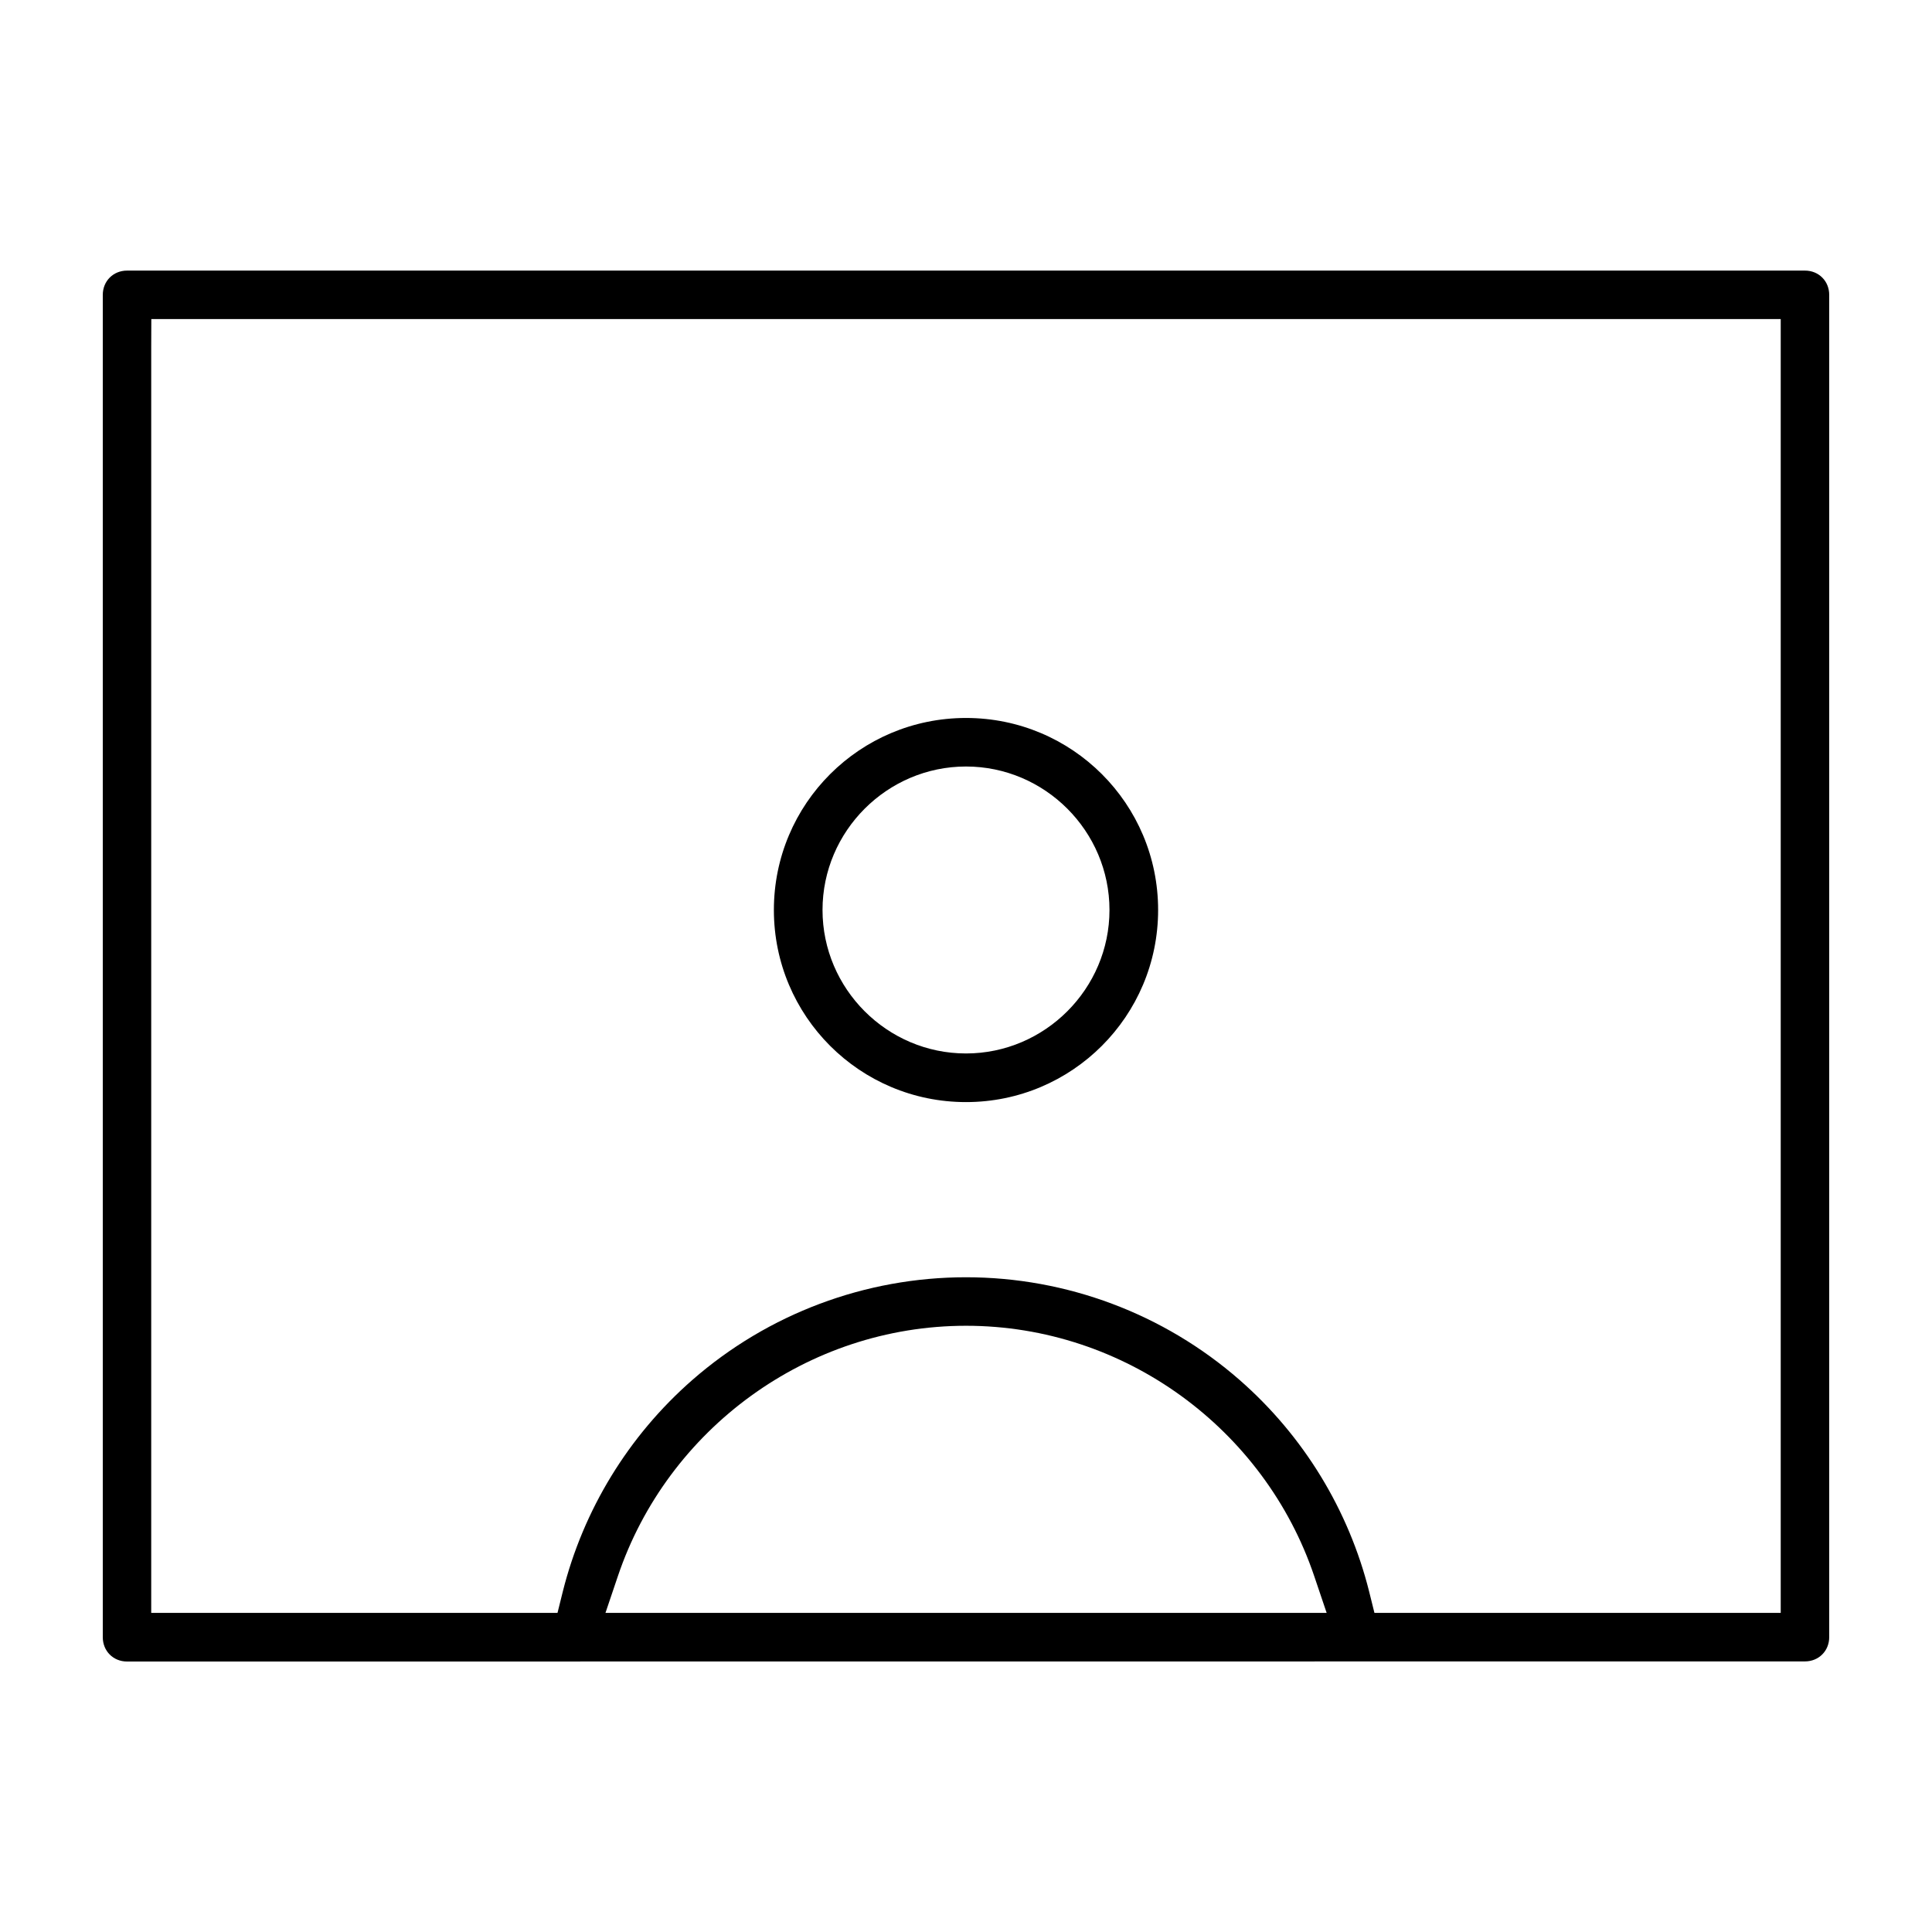
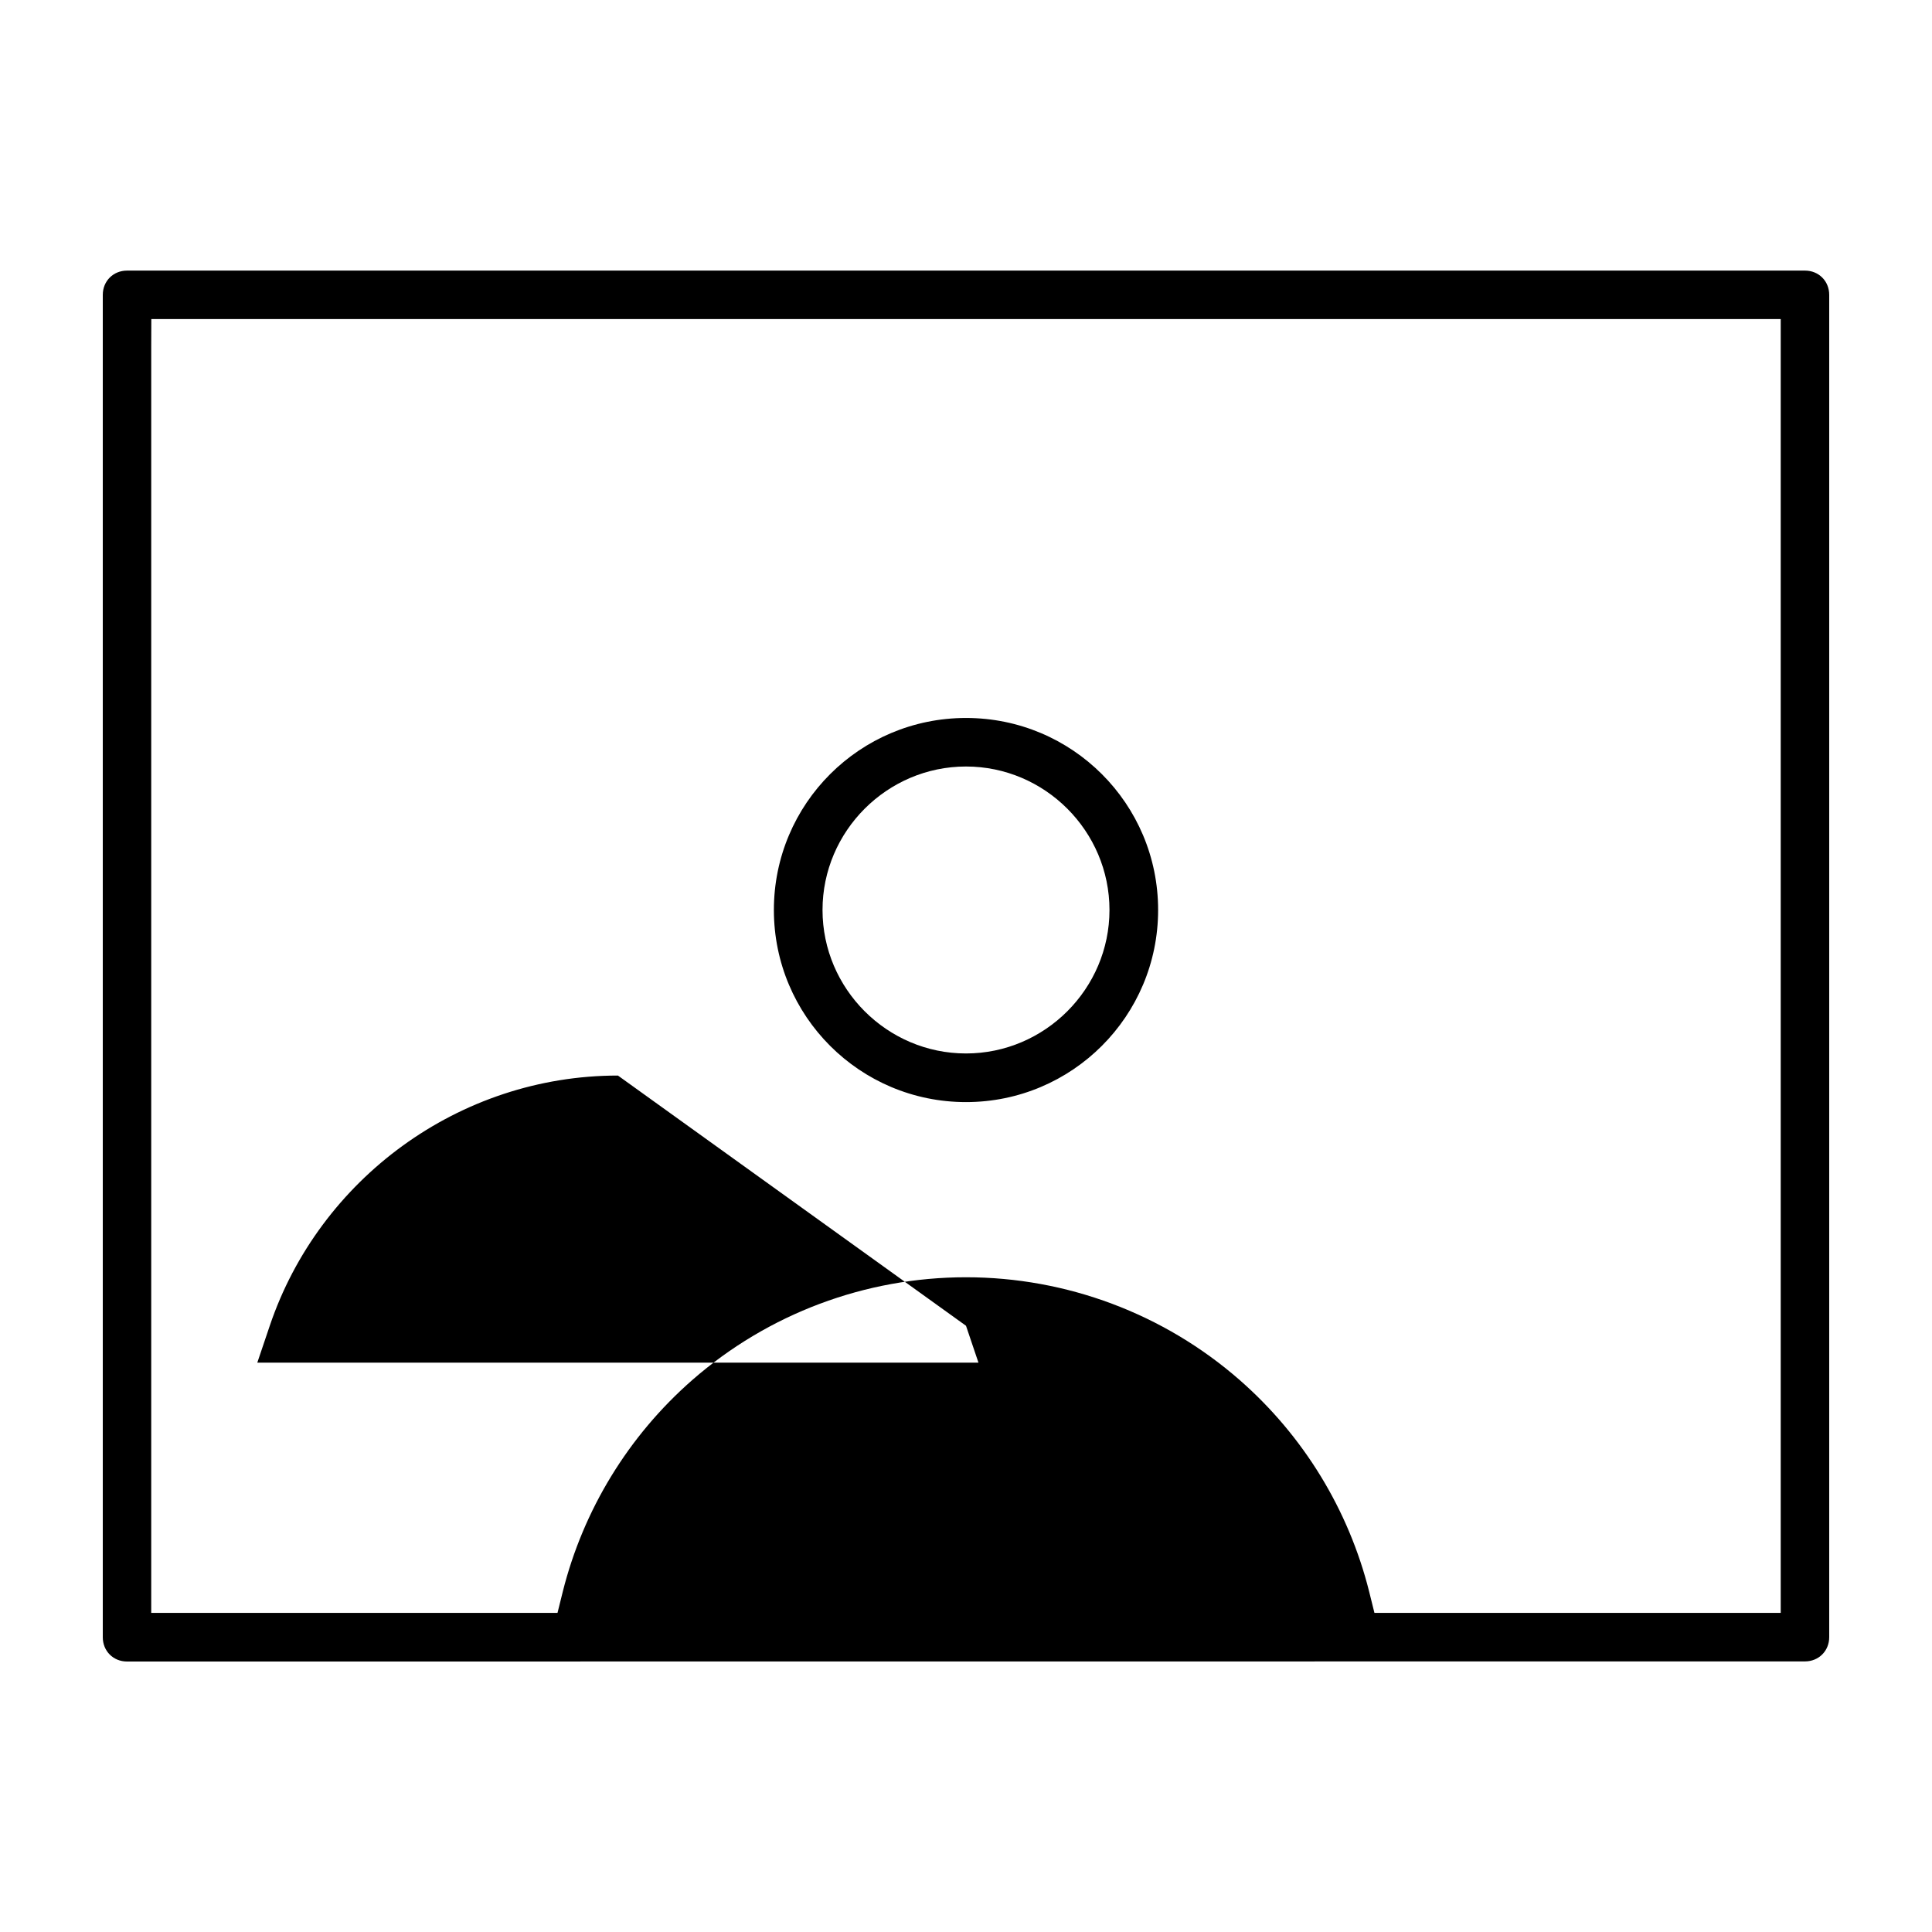
<svg xmlns="http://www.w3.org/2000/svg" fill="#000000" width="800px" height="800px" version="1.1" viewBox="144 144 512 512">
-   <path d="m177.67 215.71c-3.644 0-6.43 2.769-6.43 6.43v355.75c0 3.644 2.769 6.43 6.43 6.43l444.66-0.031c3.644 0 6.43-2.769 6.43-6.43v-355.72c0-3.644-2.769-6.43-6.43-6.43zm6.43 12.848h431.81v342.87h-107.67l-1.395-5.617c-5.422-21.633-17.352-41.254-34.348-56.117-20.062-17.531-45.816-27.207-72.504-27.207s-52.441 9.676-72.504 27.207c-16.996 14.863-28.926 34.496-34.348 56.117l-1.395 5.617h-107.67v-335.46zm215.9 105.71c-28.141 0-50.914 22.746-50.914 50.883 0 28.141 22.773 50.914 50.914 50.914 28.125 0 50.914-22.773 50.914-50.914 0-28.141-22.762-50.883-50.914-50.883zm0 12.863c20.906 0 38.023 17.129 38.023 38.023 0 20.895-17.129 38.023-38.023 38.023-20.906 0-38.023-17.129-38.023-38.023 0-20.895 17.129-38.023 38.023-38.023zm0 148.21c42.156 0 79.141 27.457 92.27 66.309l3.305 9.781h-191.12l3.305-9.781c13.113-38.836 50.113-66.309 92.27-66.309z" />
+   <path d="m177.67 215.71c-3.644 0-6.43 2.769-6.43 6.43v355.75c0 3.644 2.769 6.43 6.43 6.43l444.66-0.031c3.644 0 6.43-2.769 6.43-6.43v-355.72c0-3.644-2.769-6.43-6.43-6.43zm6.43 12.848h431.81v342.87h-107.67l-1.395-5.617c-5.422-21.633-17.352-41.254-34.348-56.117-20.062-17.531-45.816-27.207-72.504-27.207s-52.441 9.676-72.504 27.207c-16.996 14.863-28.926 34.496-34.348 56.117l-1.395 5.617h-107.67v-335.46zm215.9 105.71c-28.141 0-50.914 22.746-50.914 50.883 0 28.141 22.773 50.914 50.914 50.914 28.125 0 50.914-22.773 50.914-50.914 0-28.141-22.762-50.883-50.914-50.883zm0 12.863c20.906 0 38.023 17.129 38.023 38.023 0 20.895-17.129 38.023-38.023 38.023-20.906 0-38.023-17.129-38.023-38.023 0-20.895 17.129-38.023 38.023-38.023zm0 148.21l3.305 9.781h-191.12l3.305-9.781c13.113-38.836 50.113-66.309 92.27-66.309z" />
</svg>